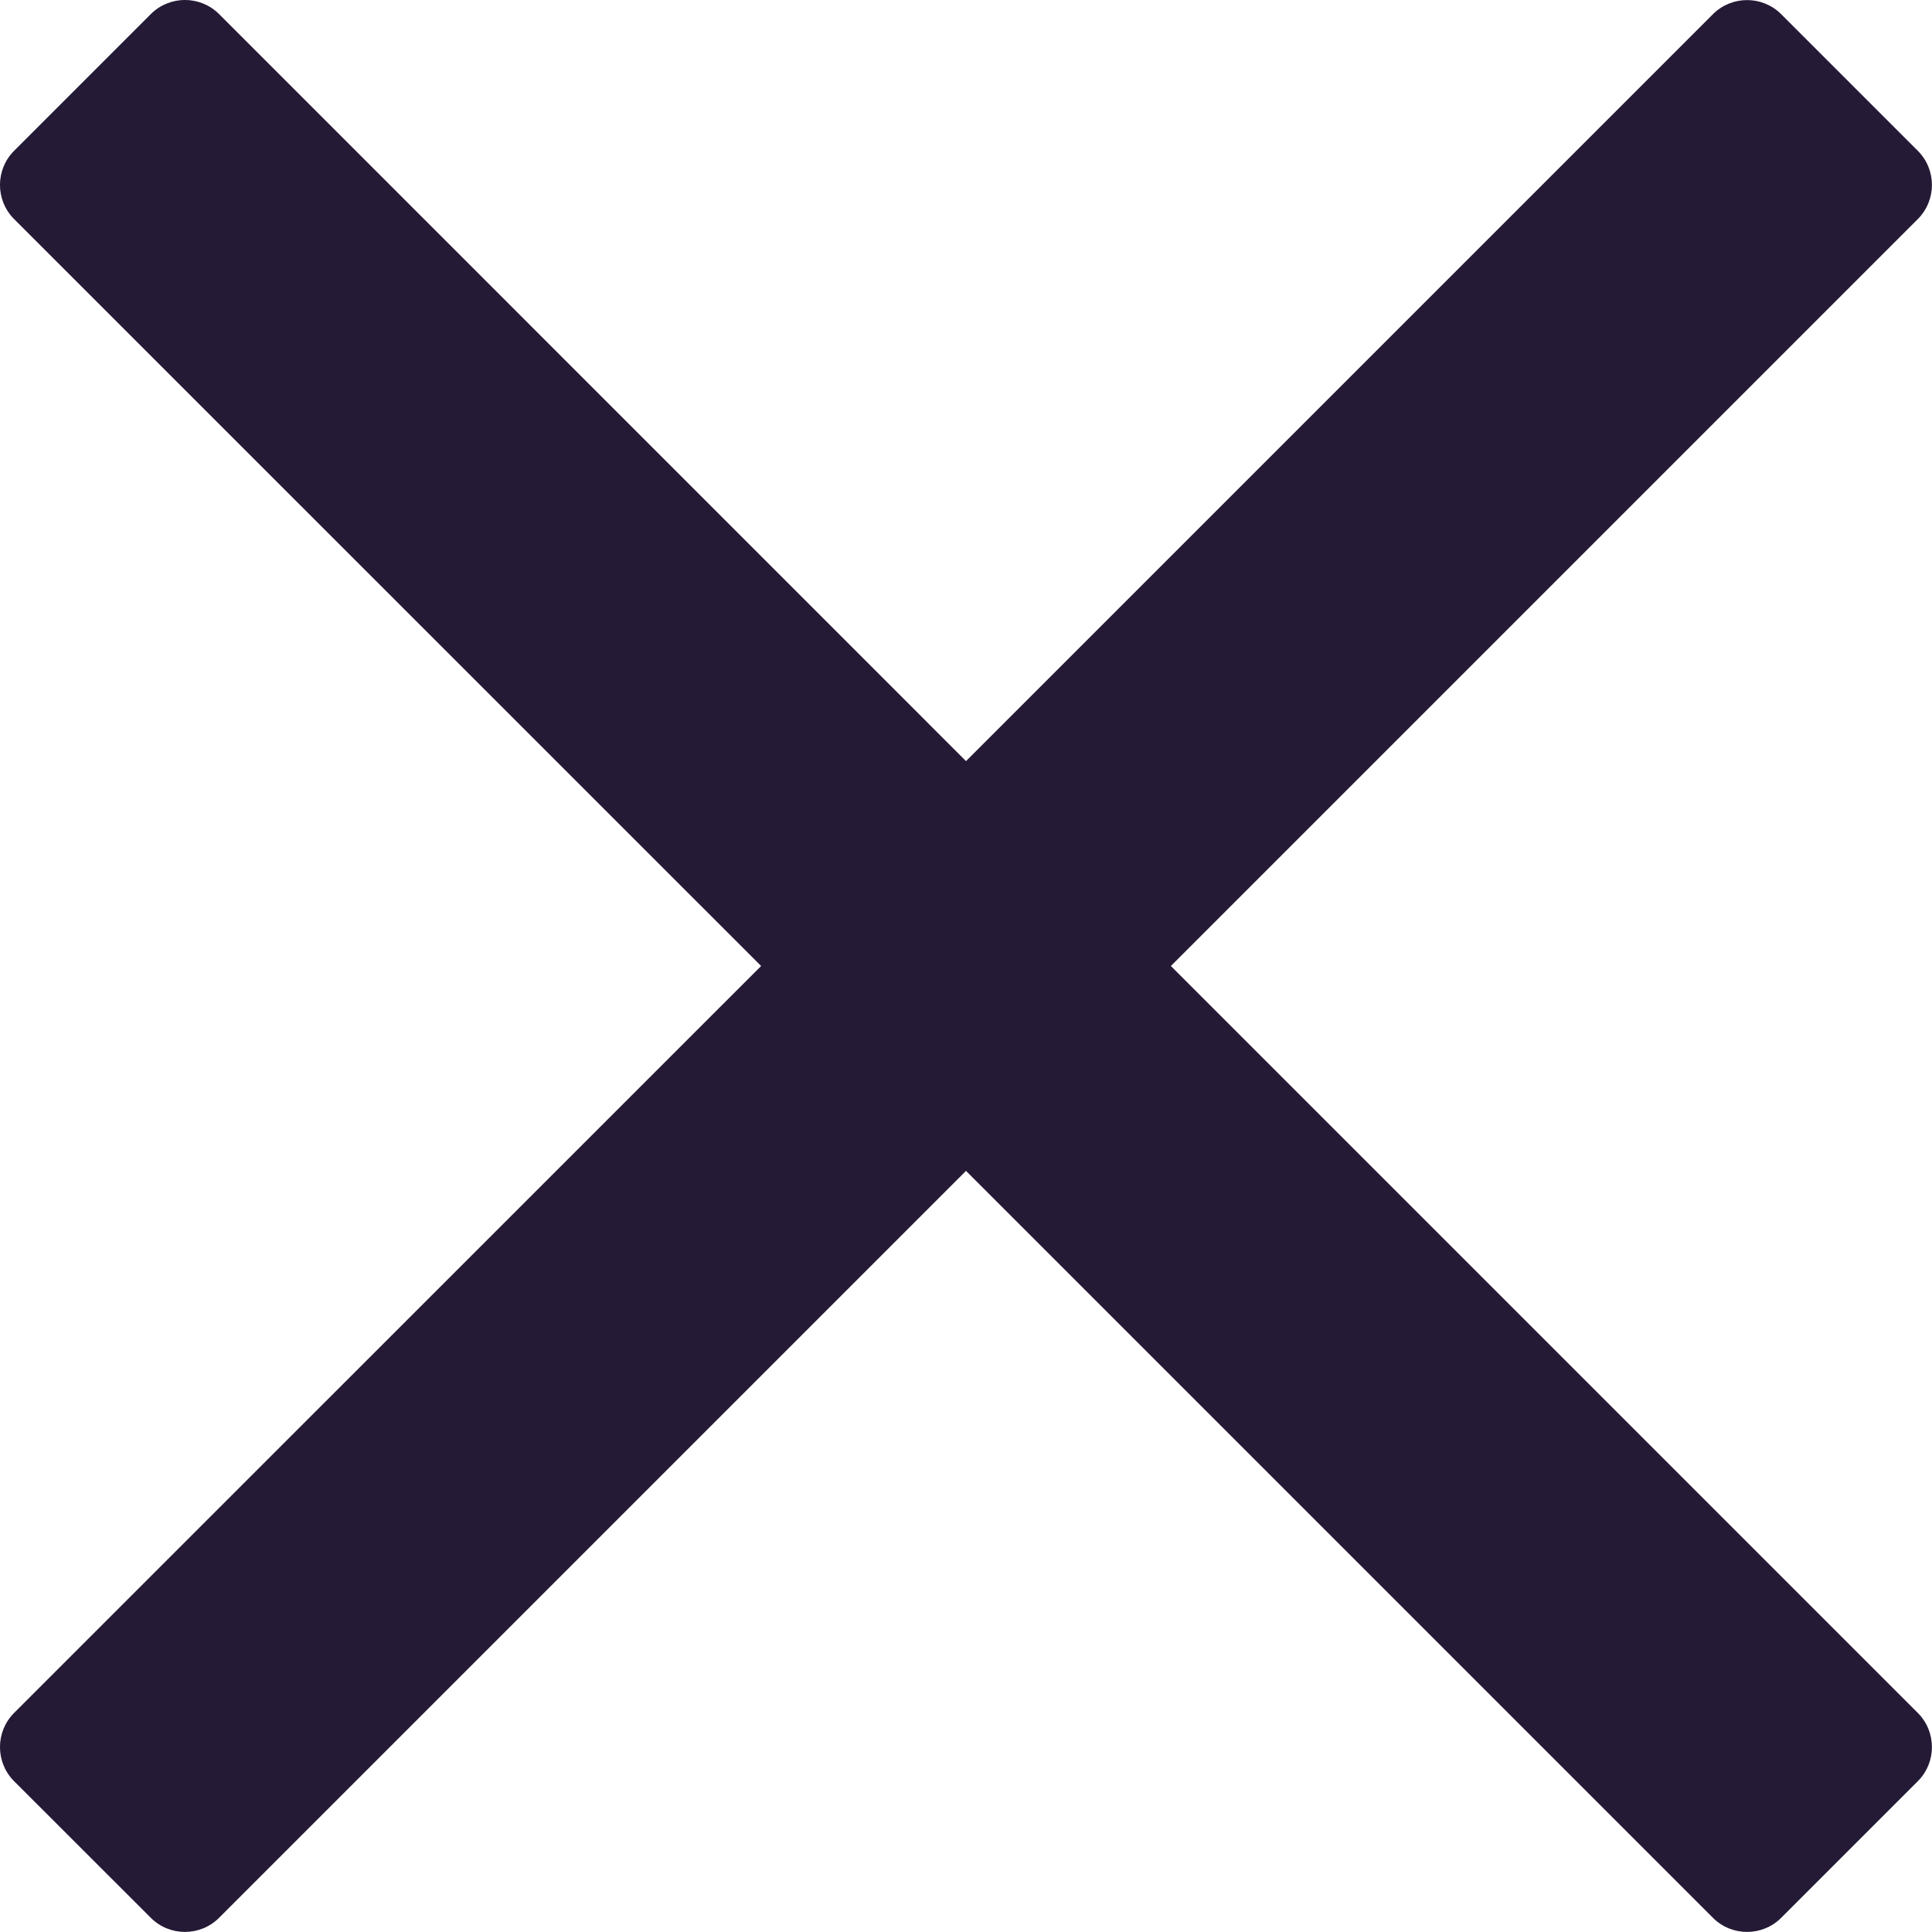
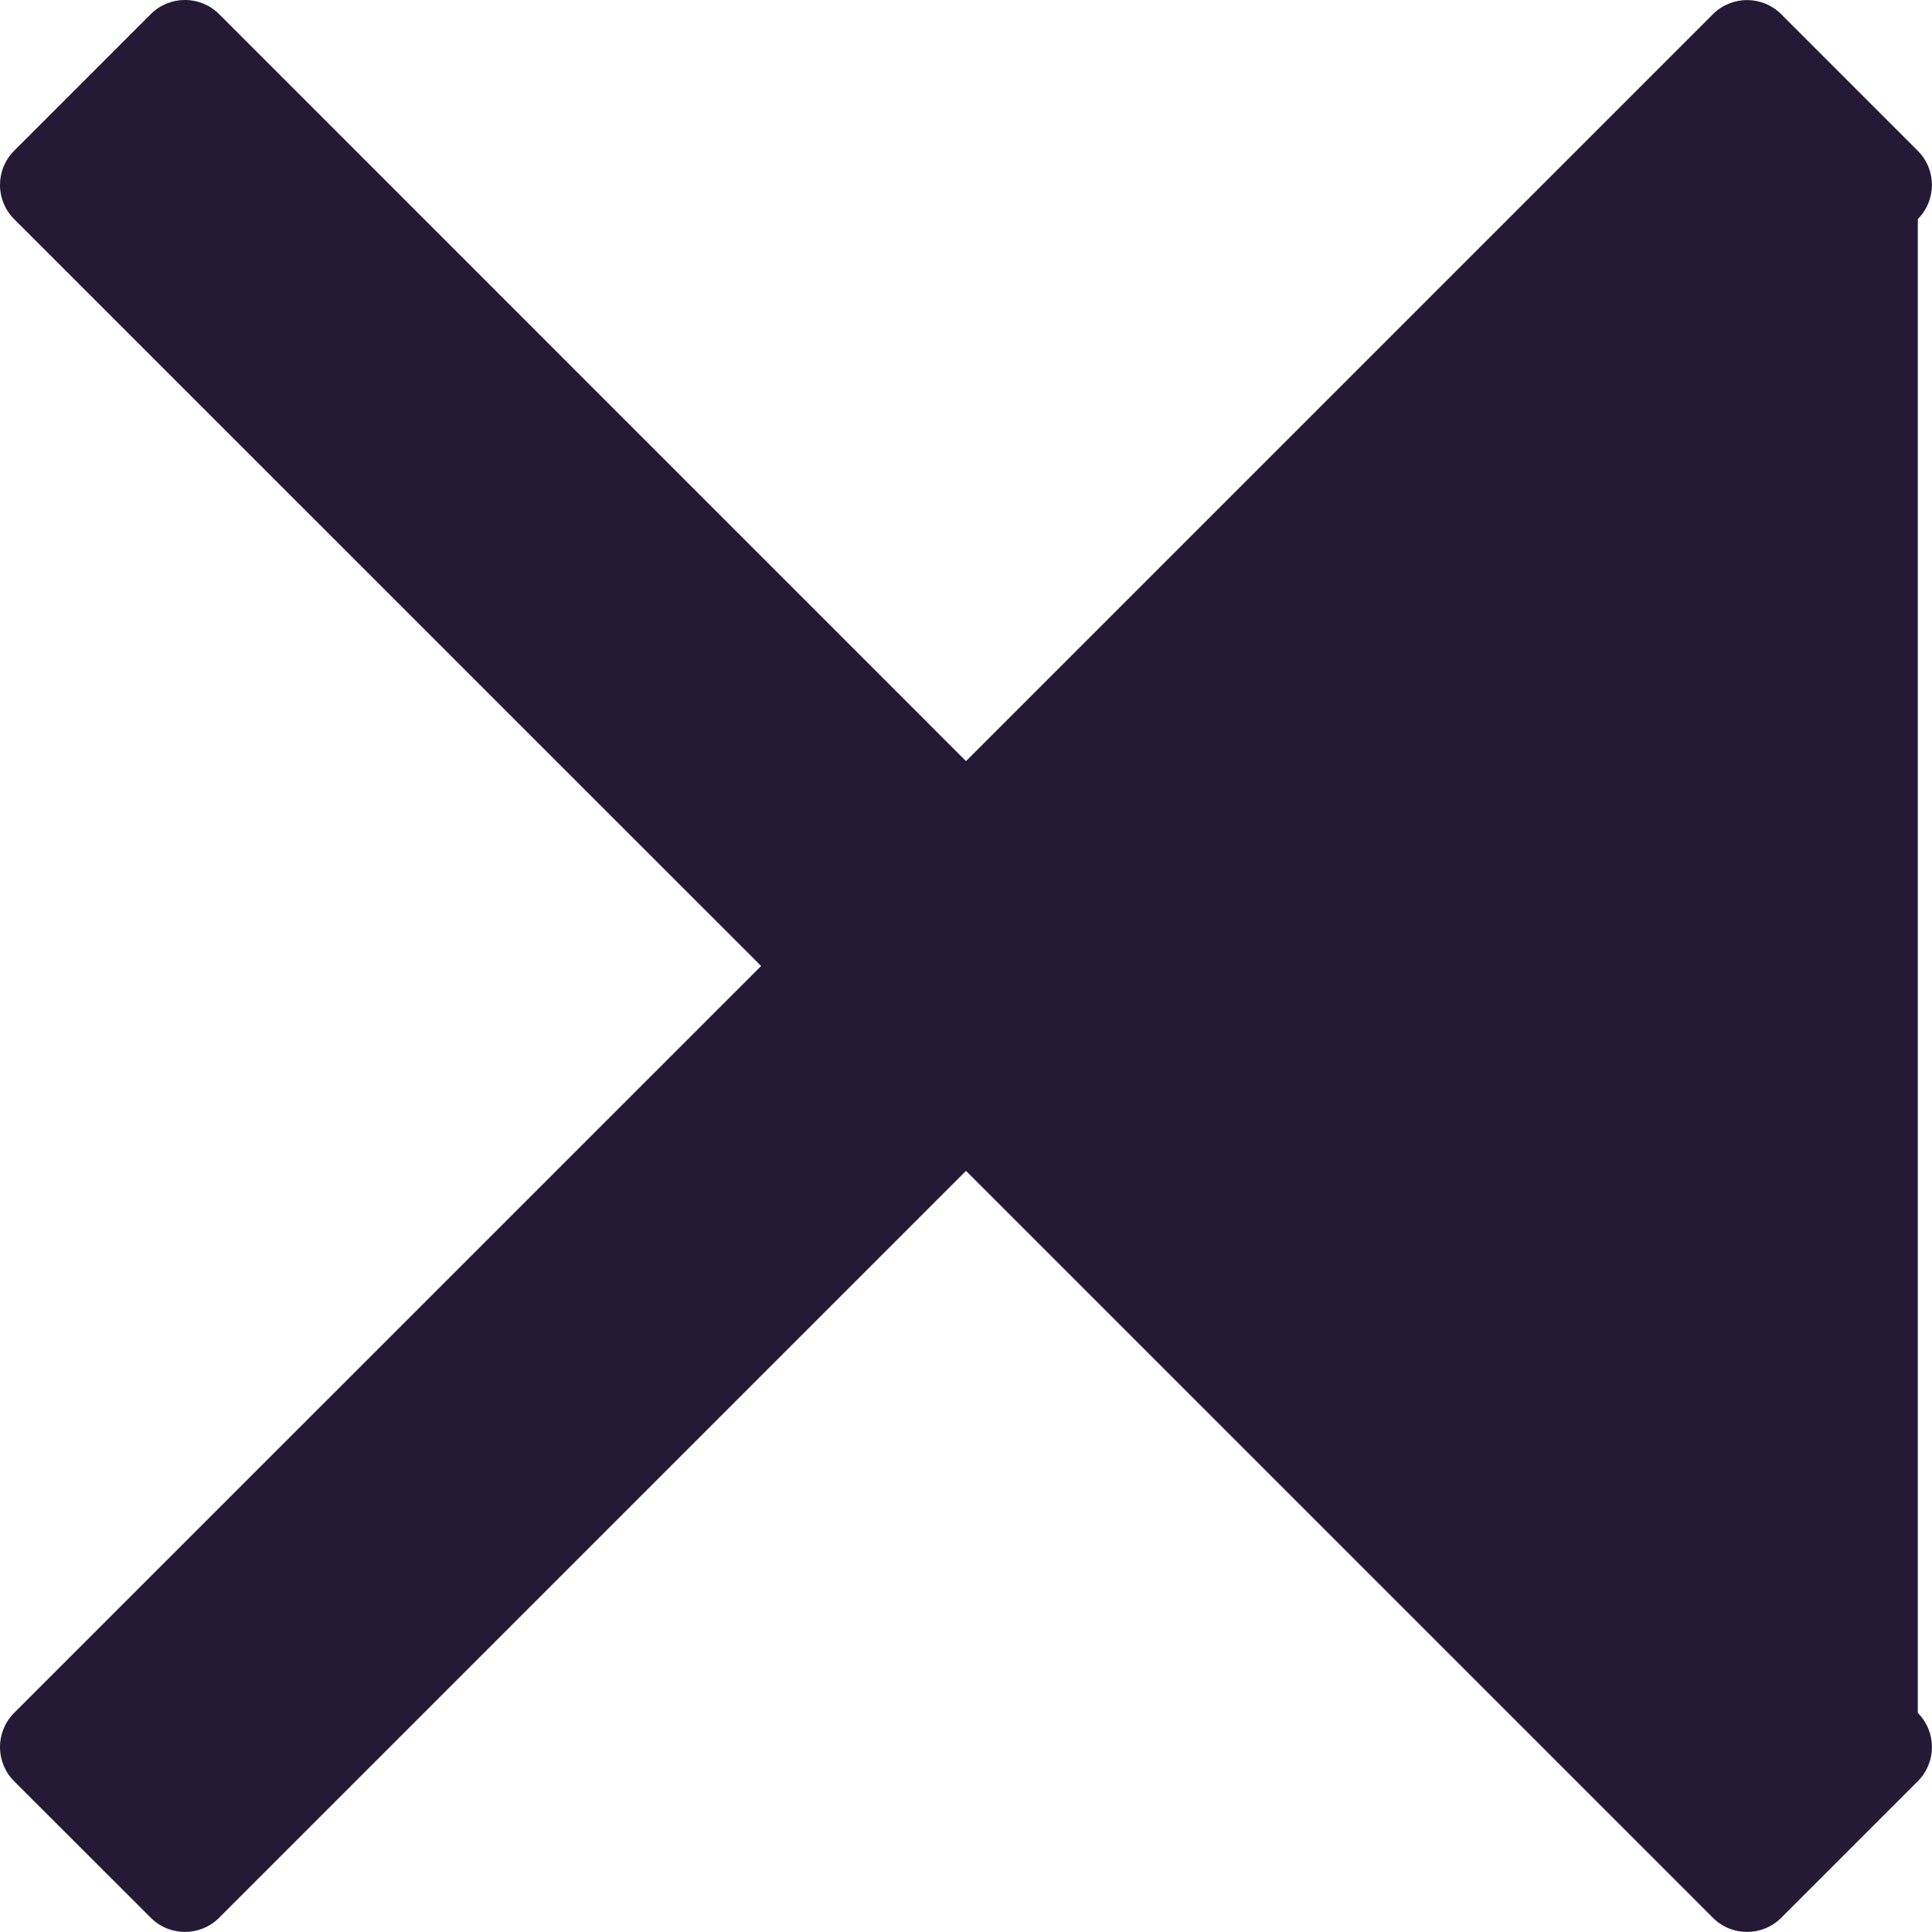
<svg xmlns="http://www.w3.org/2000/svg" width="20" height="20" viewBox="0 0 20 20" fill="none">
-   <path d="M2.268 19.853L10 12.121L17.732 19.853C17.927 20.048 18.244 20.048 18.439 19.853L19.853 18.439C20.048 18.244 20.048 17.927 19.853 17.732L12.121 10L19.853 2.268C20.048 2.073 20.048 1.756 19.853 1.561L18.439 0.147C18.244 -0.048 17.927 -0.048 17.732 0.147L10 7.879L2.268 0.146C2.073 -0.049 1.756 -0.049 1.561 0.146L0.146 1.561C-0.049 1.756 -0.049 2.073 0.146 2.268L7.879 10L0.146 17.732C-0.049 17.927 -0.049 18.244 0.146 18.439L1.561 19.853C1.756 20.048 2.073 20.048 2.268 19.853Z" fill="#251A36" />
+   <path d="M2.268 19.853L10 12.121L17.732 19.853C17.927 20.048 18.244 20.048 18.439 19.853L19.853 18.439C20.048 18.244 20.048 17.927 19.853 17.732L19.853 2.268C20.048 2.073 20.048 1.756 19.853 1.561L18.439 0.147C18.244 -0.048 17.927 -0.048 17.732 0.147L10 7.879L2.268 0.146C2.073 -0.049 1.756 -0.049 1.561 0.146L0.146 1.561C-0.049 1.756 -0.049 2.073 0.146 2.268L7.879 10L0.146 17.732C-0.049 17.927 -0.049 18.244 0.146 18.439L1.561 19.853C1.756 20.048 2.073 20.048 2.268 19.853Z" fill="#251A36" />
</svg>